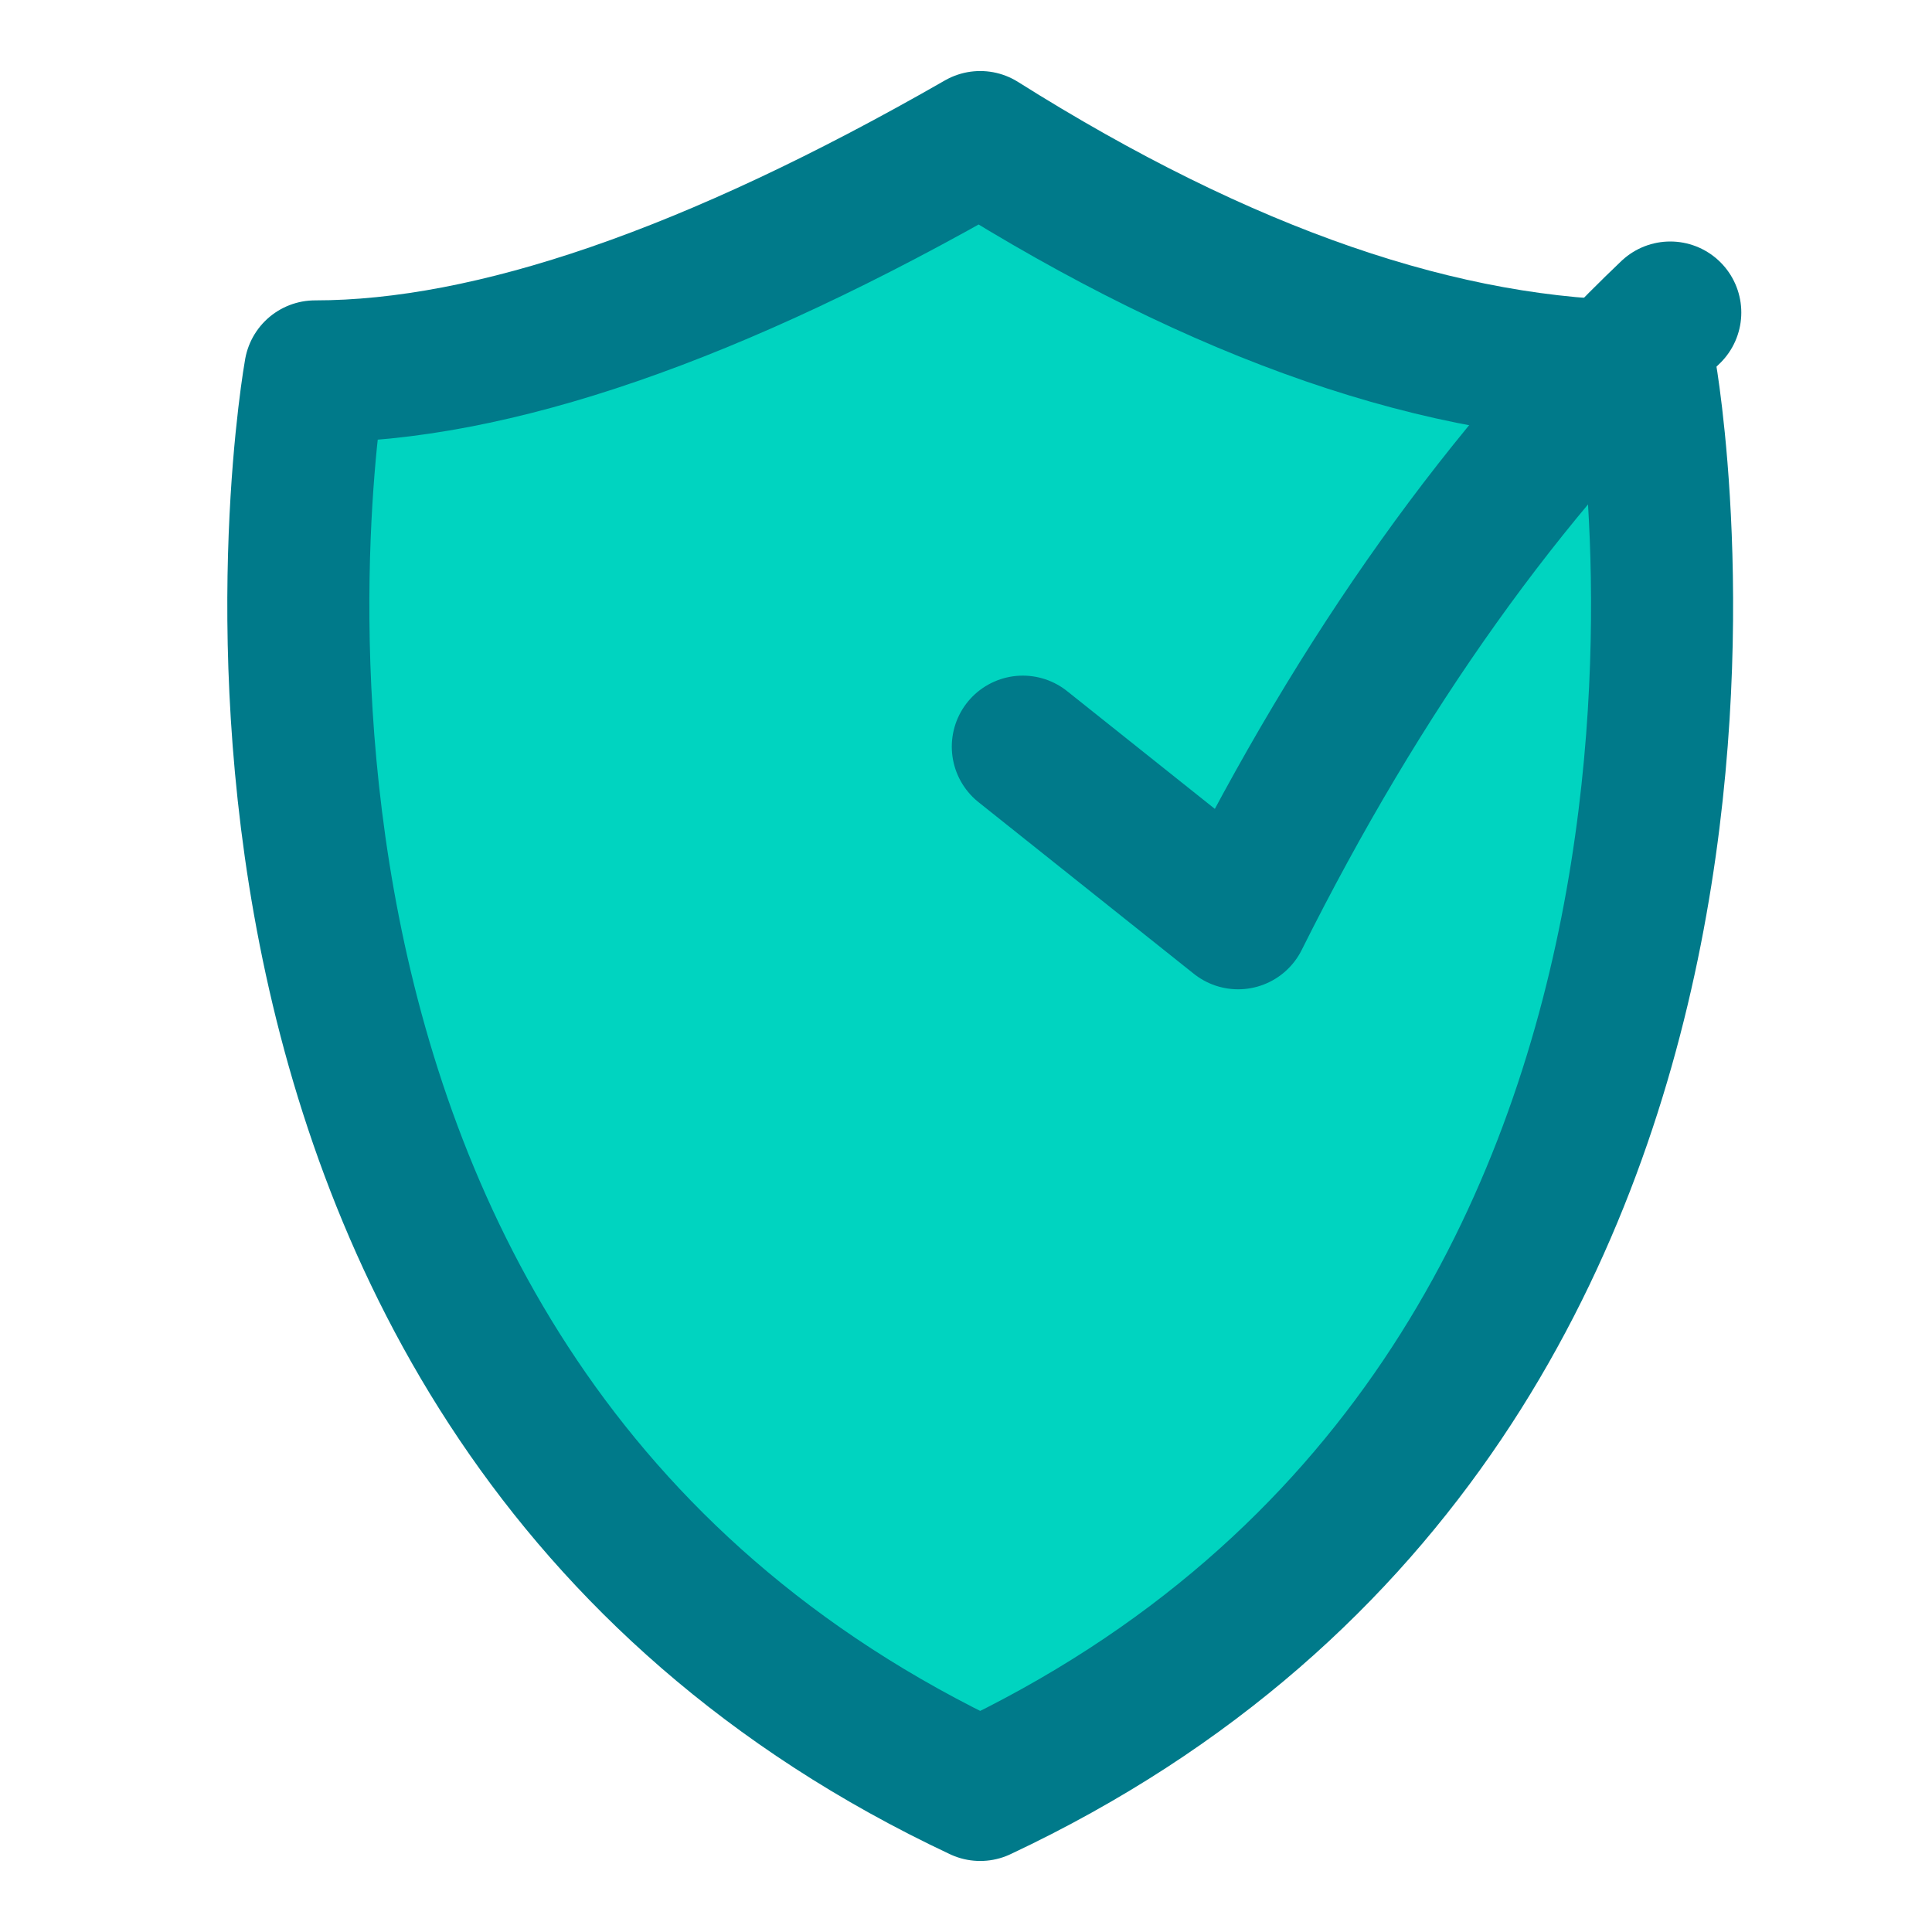
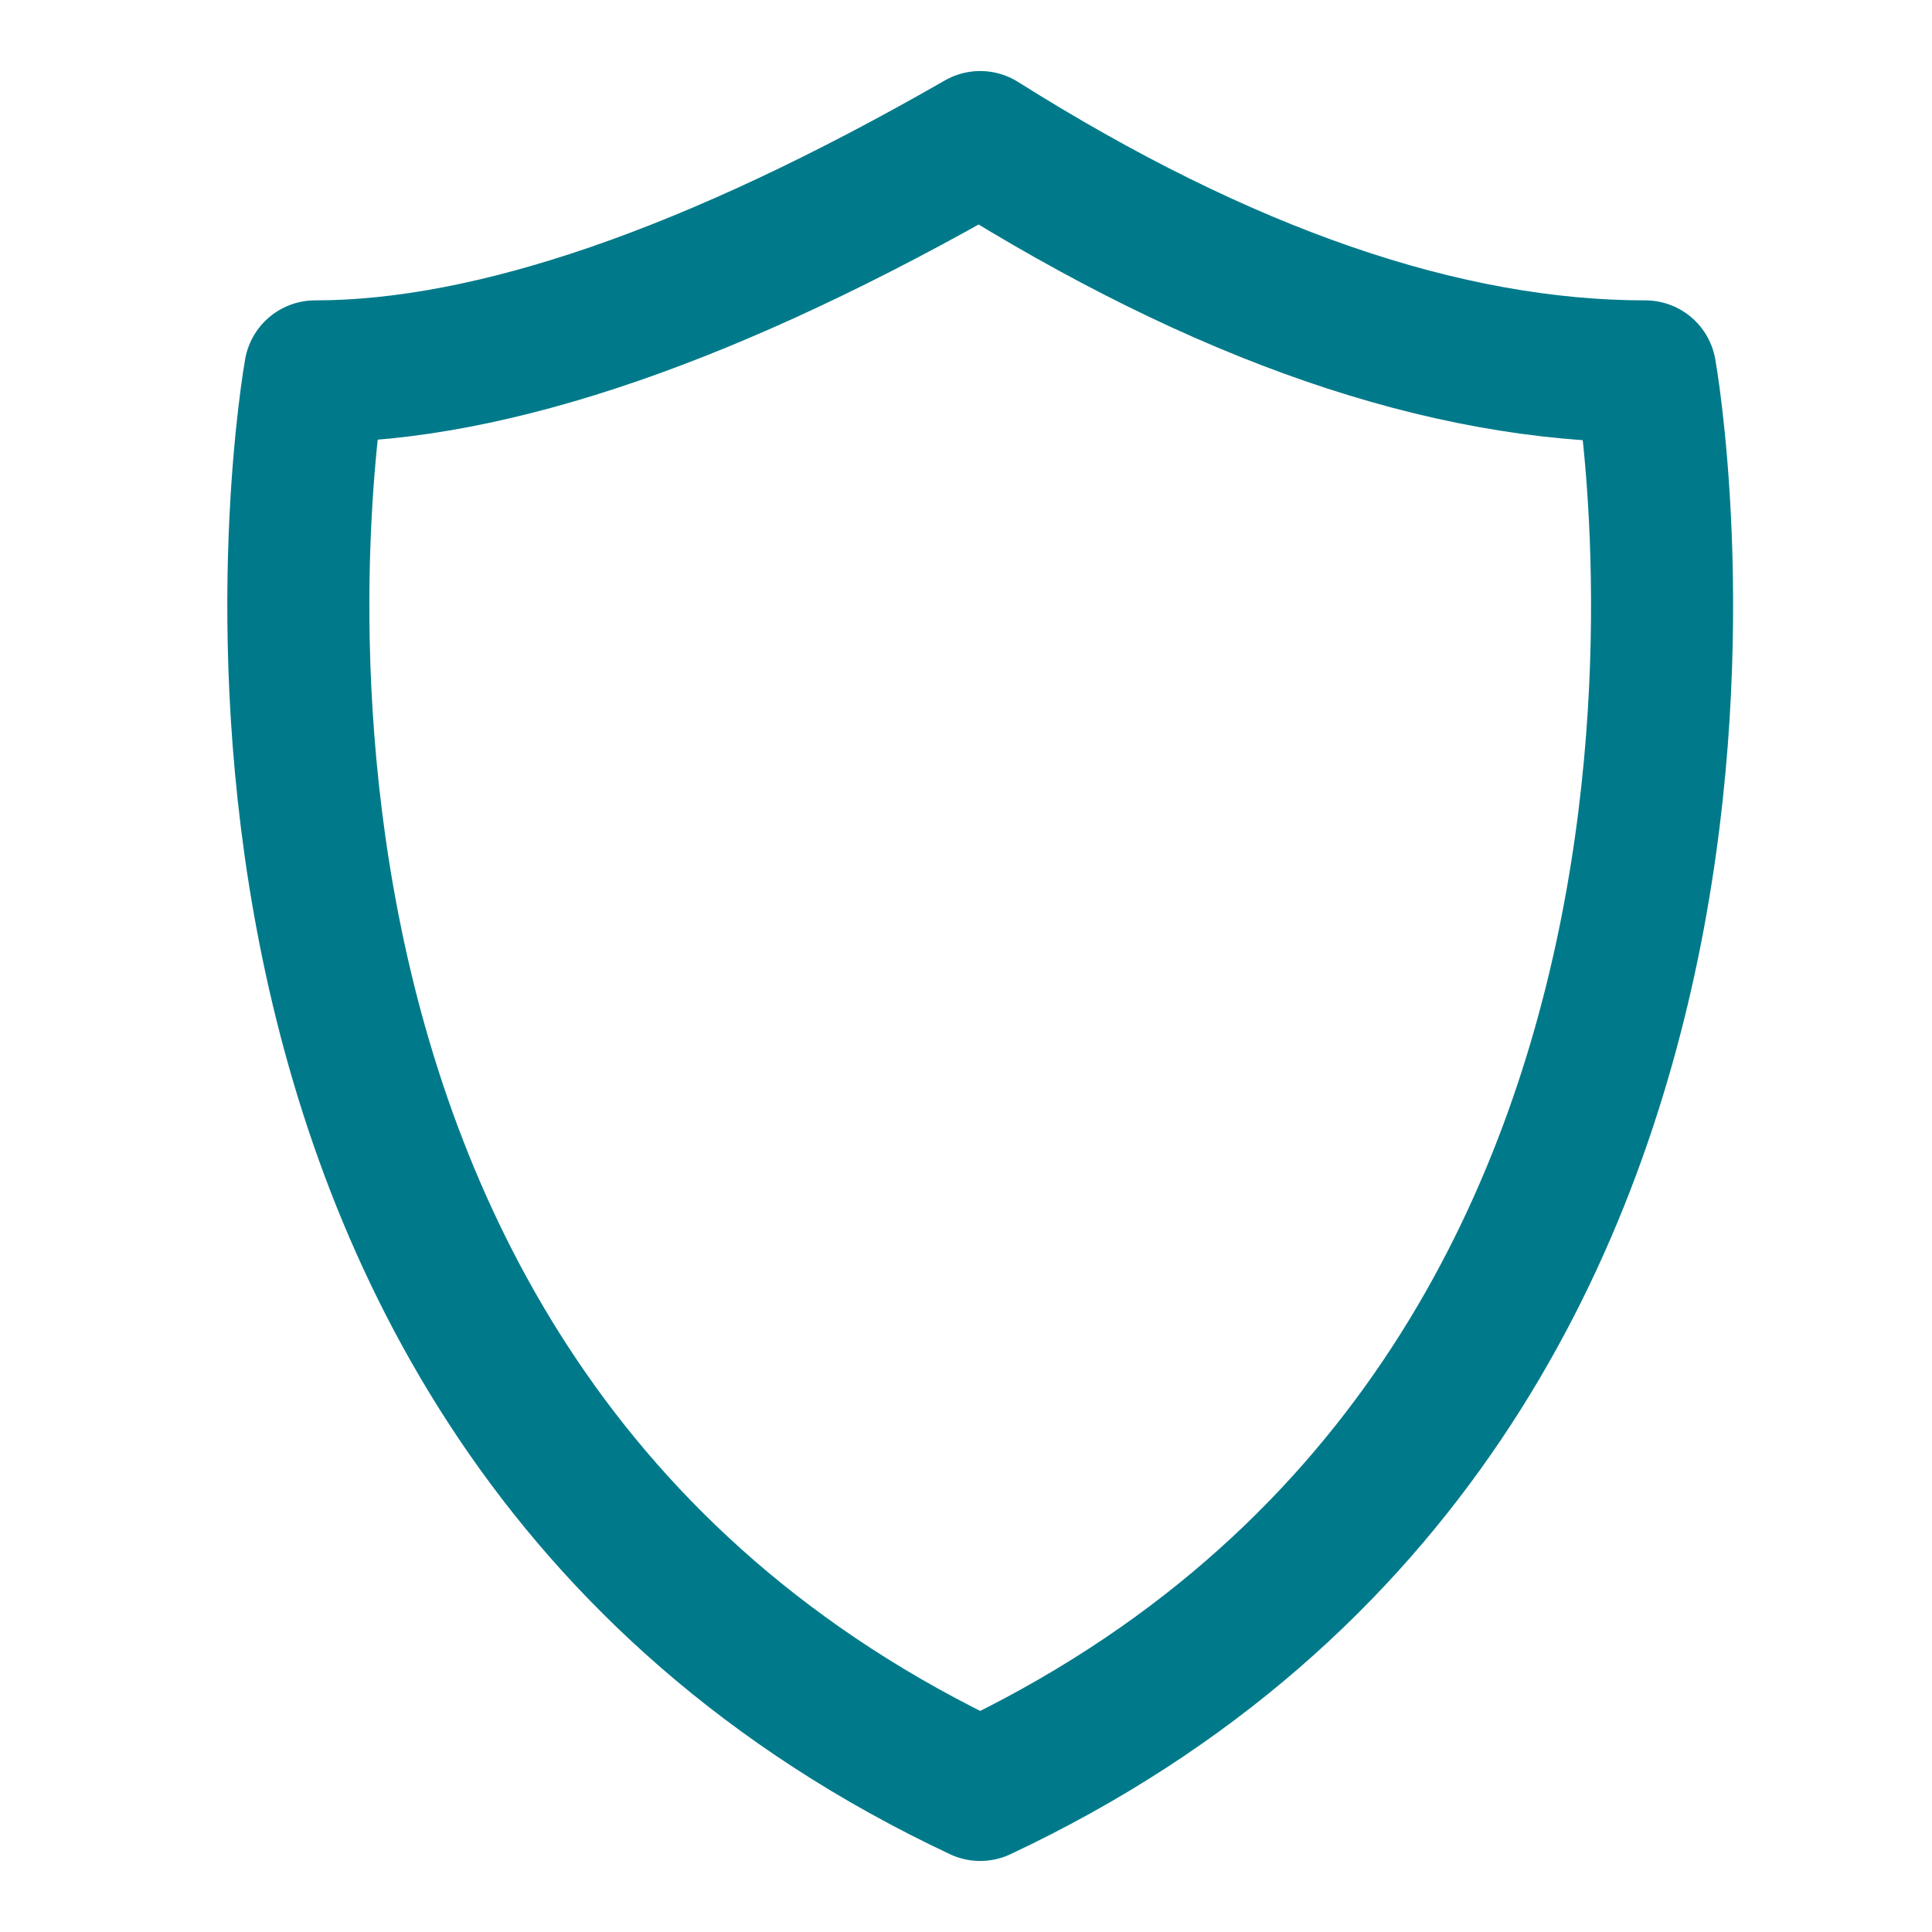
<svg xmlns="http://www.w3.org/2000/svg" width="68px" height="68px" viewBox="0 0 68 68" version="1.1">
  <title>Badge_LottieExpert</title>
  <g id="Badge_LottieExpert" stroke="none" stroke-width="1" fill="none" fill-rule="evenodd">
    <g id="lottie-expert" transform="translate(10, 5)">
      <g id="icon">
-         <path d="M24.5,0 C15.123,5.381 7.32,8.072 1.091,8.072 C1.091,8.072 -5.378,43.948 24.5,58 C54.378,43.948 47.909,8.072 47.909,8.072 C40.85,8.072 33.047,5.381 24.5,0 Z" id="stroke" fill="#00D4C0" />
        <path d="M24.5,0 C15.123,5.381 7.32,8.072 1.091,8.072 C1.091,8.072 -5.378,43.948 24.5,58 C54.378,43.948 47.909,8.072 47.909,8.072 C40.85,8.072 33.047,5.381 24.5,0 Z" id="stroke-copy" stroke="#007A8A" stroke-width="5" stroke-linecap="round" stroke-linejoin="round" />
-         <path d="M26,21.28 L33.578,27.32 C37.917,18.637 42.987,11.531 48.788,6" id="Path-3" stroke="#007A8A" stroke-width="5" stroke-linecap="round" stroke-linejoin="round" />
      </g>
    </g>
  </g>
</svg>